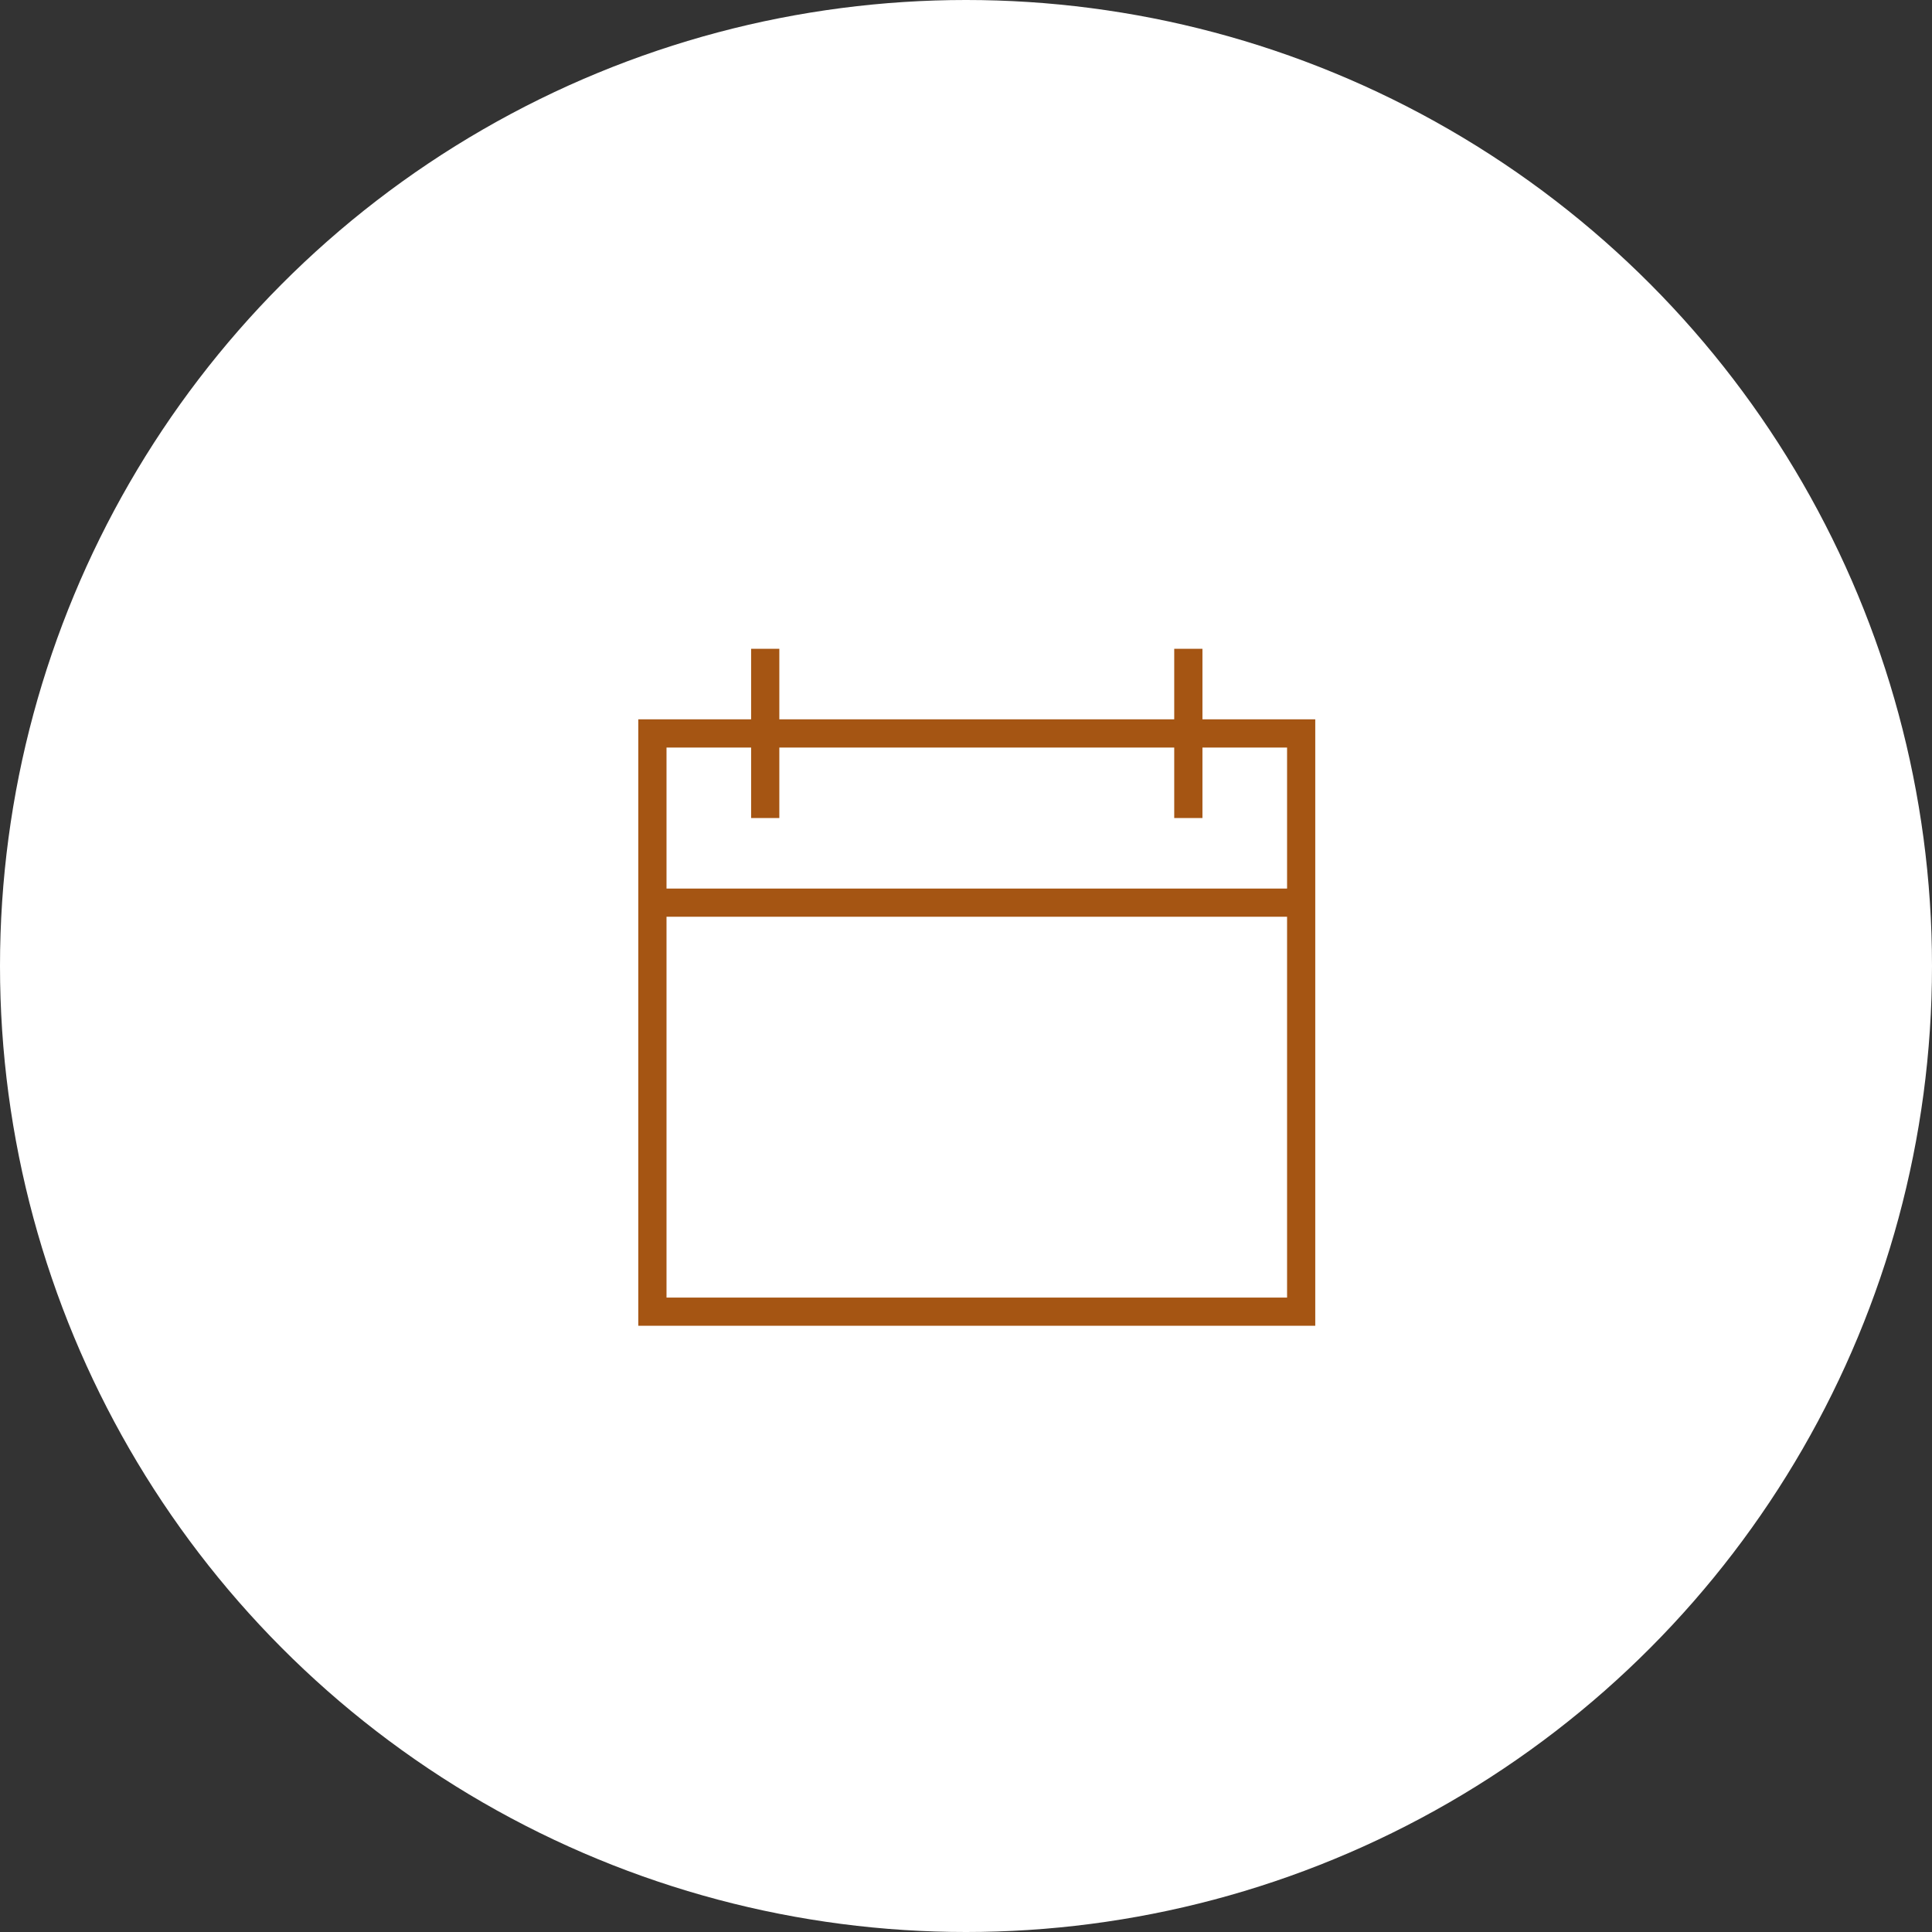
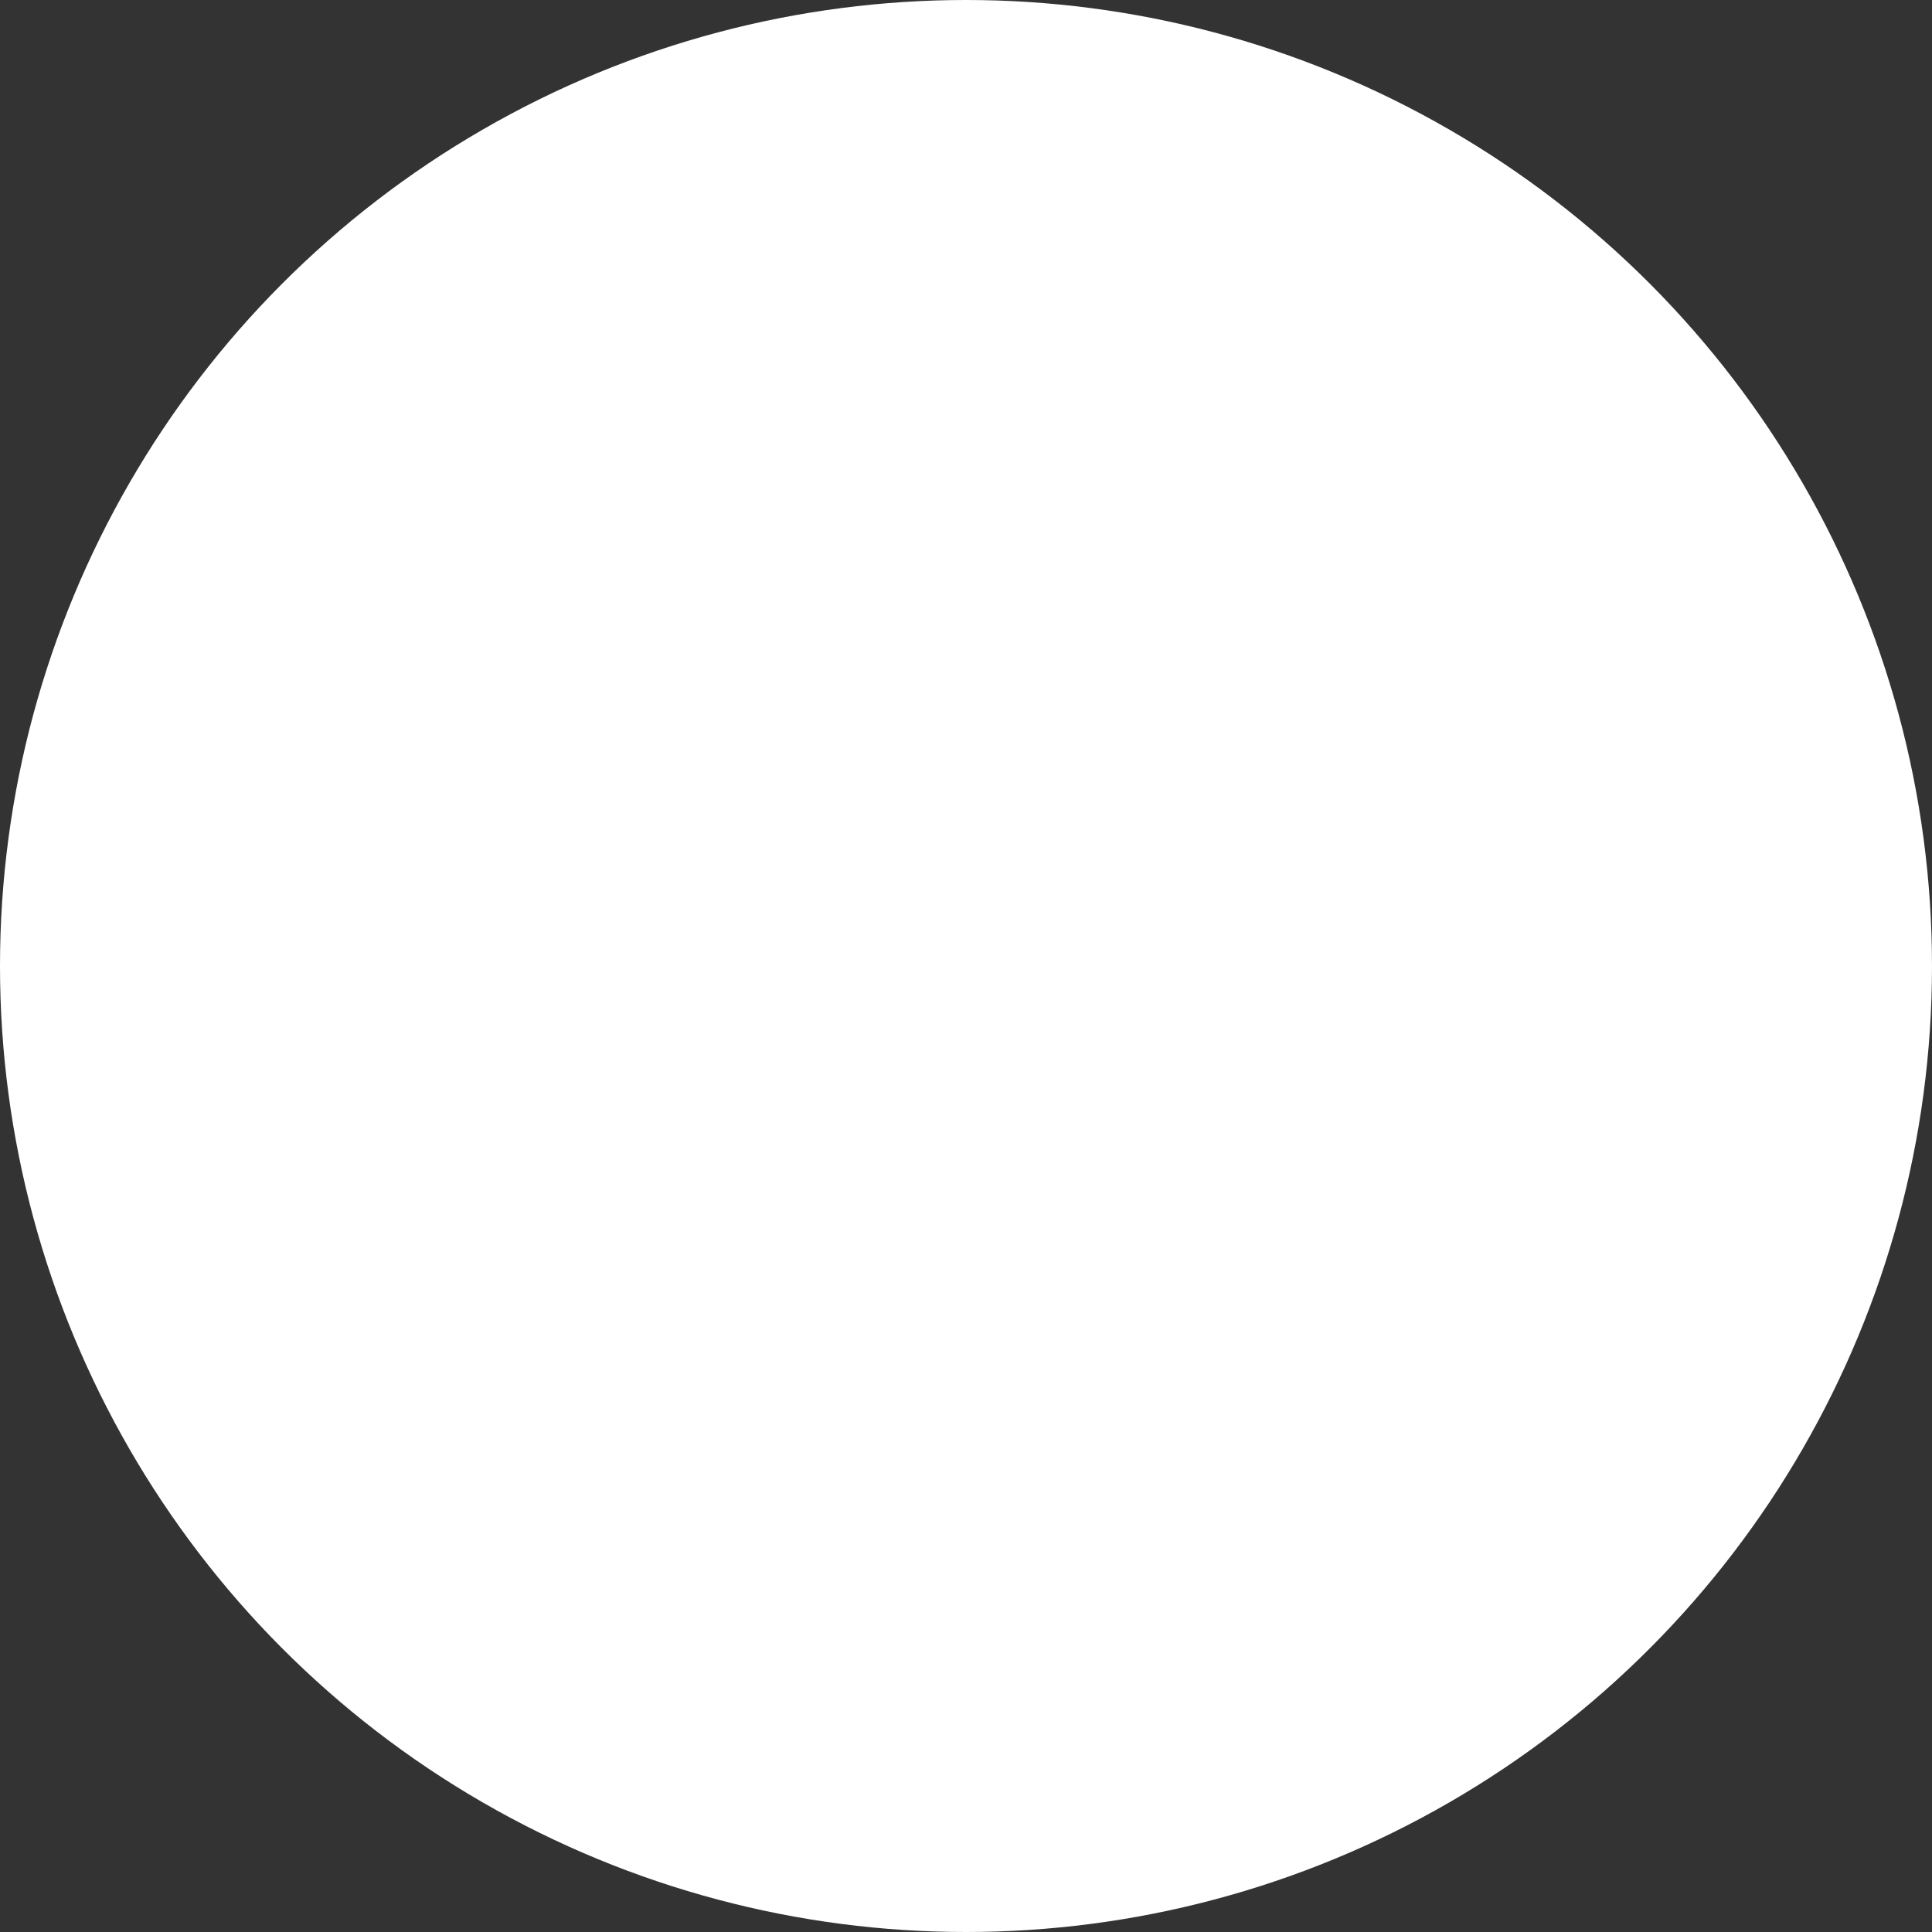
<svg xmlns="http://www.w3.org/2000/svg" width="76" height="76" viewBox="0 0 76 76">
  <rect x="0" y="0" width="76" height="76" fill="#333333" stroke="none" />
  <g id="Gruppe_9" data-name="Gruppe 9" transform="translate(0 0.413)">
    <circle id="Ellipse_1" data-name="Ellipse 1" cx="38" cy="38" r="38" transform="translate(0 -0.413)" fill="#fff" />
-     <path id="Layer_1_1_" d="M23.192,1h-1.11V3.774H6.548V1H5.438V3.774H1V27.63H27.63V3.774H23.192Zm3.329,25.521H2.11V11.541H26.521Zm0-21.637v5.548H2.11V4.884H5.438V7.658h1.11V4.884H22.082V7.658h1.11V4.884Z" transform="translate(24.109 24.109)" fill="#a55513" />
  </g>
</svg>